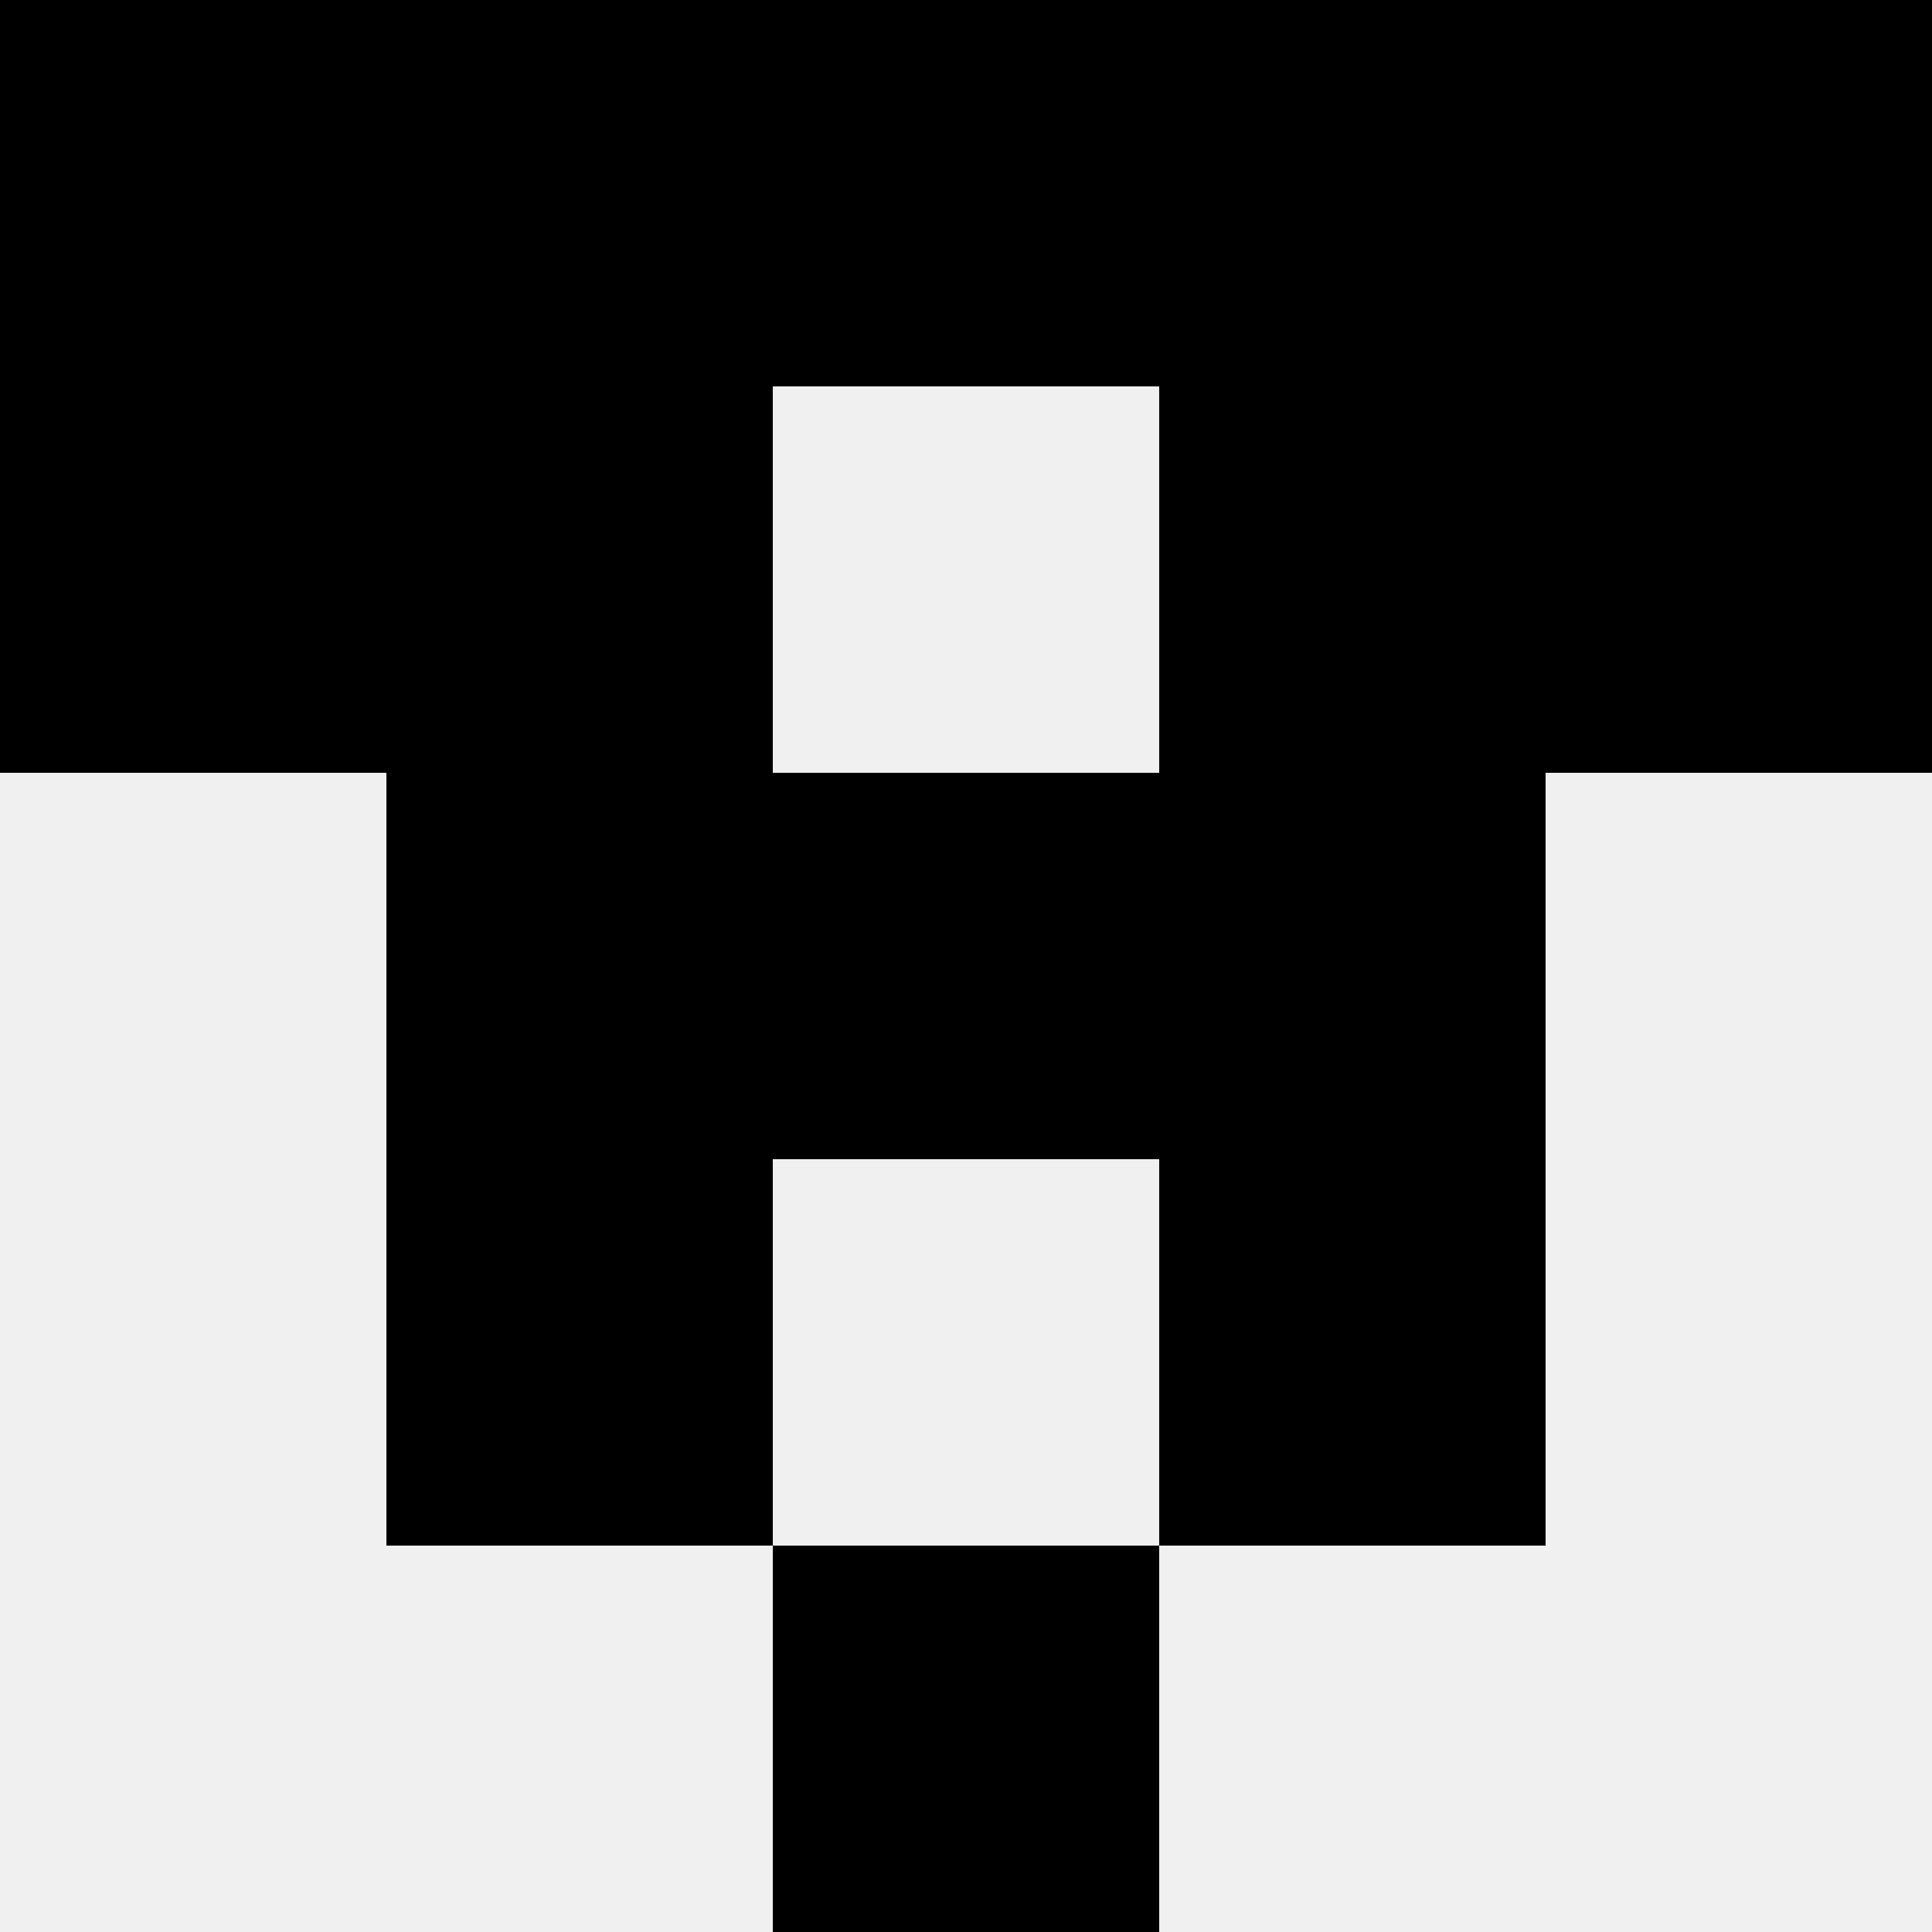
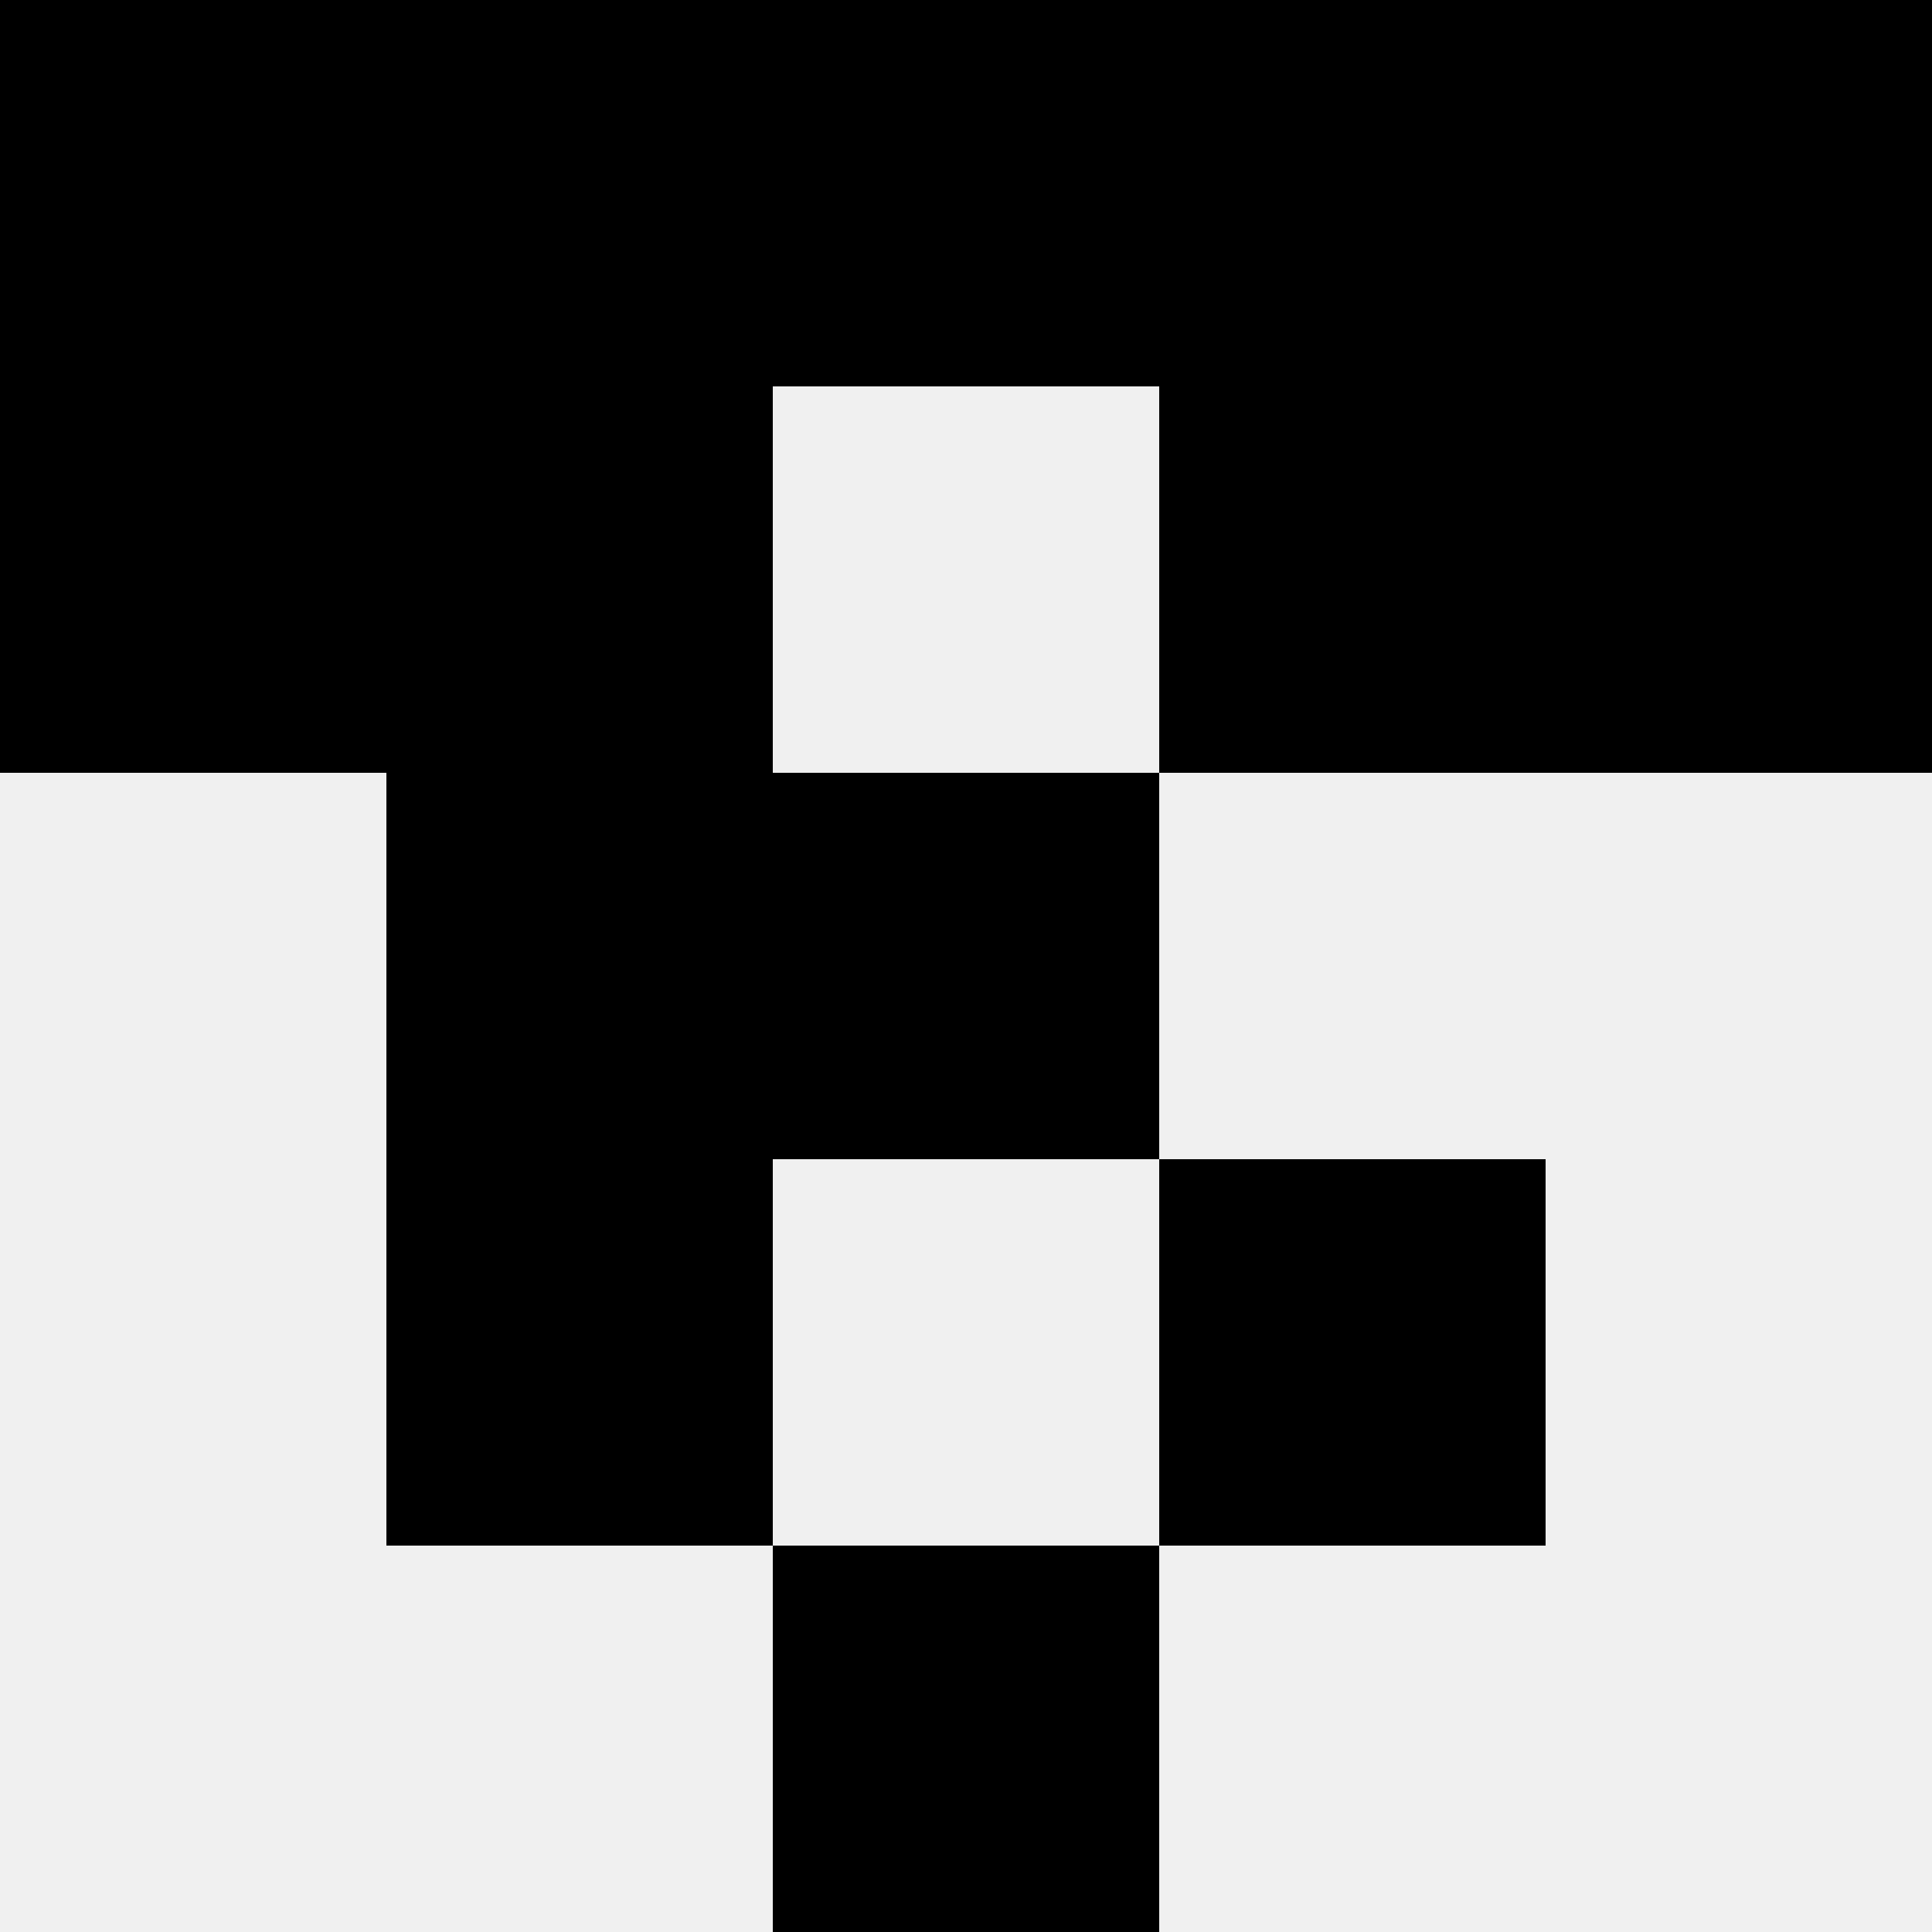
<svg xmlns="http://www.w3.org/2000/svg" width="80" height="80">
  <rect width="100%" height="100%" fill="#f0f0f0" />
  <rect x="0" y="0" width="16" height="16" fill="hsl(218, 70%, 50%)" />
  <rect x="64" y="0" width="16" height="16" fill="hsl(218, 70%, 50%)" />
  <rect x="16" y="0" width="16" height="16" fill="hsl(218, 70%, 50%)" />
  <rect x="48" y="0" width="16" height="16" fill="hsl(218, 70%, 50%)" />
  <rect x="32" y="0" width="16" height="16" fill="hsl(218, 70%, 50%)" />
-   <rect x="32" y="0" width="16" height="16" fill="hsl(218, 70%, 50%)" />
  <rect x="0" y="16" width="16" height="16" fill="hsl(218, 70%, 50%)" />
  <rect x="64" y="16" width="16" height="16" fill="hsl(218, 70%, 50%)" />
  <rect x="16" y="16" width="16" height="16" fill="hsl(218, 70%, 50%)" />
  <rect x="48" y="16" width="16" height="16" fill="hsl(218, 70%, 50%)" />
  <rect x="16" y="32" width="16" height="16" fill="hsl(218, 70%, 50%)" />
-   <rect x="48" y="32" width="16" height="16" fill="hsl(218, 70%, 50%)" />
-   <rect x="32" y="32" width="16" height="16" fill="hsl(218, 70%, 50%)" />
  <rect x="32" y="32" width="16" height="16" fill="hsl(218, 70%, 50%)" />
  <rect x="16" y="48" width="16" height="16" fill="hsl(218, 70%, 50%)" />
  <rect x="48" y="48" width="16" height="16" fill="hsl(218, 70%, 50%)" />
  <rect x="32" y="64" width="16" height="16" fill="hsl(218, 70%, 50%)" />
  <rect x="32" y="64" width="16" height="16" fill="hsl(218, 70%, 50%)" />
</svg>